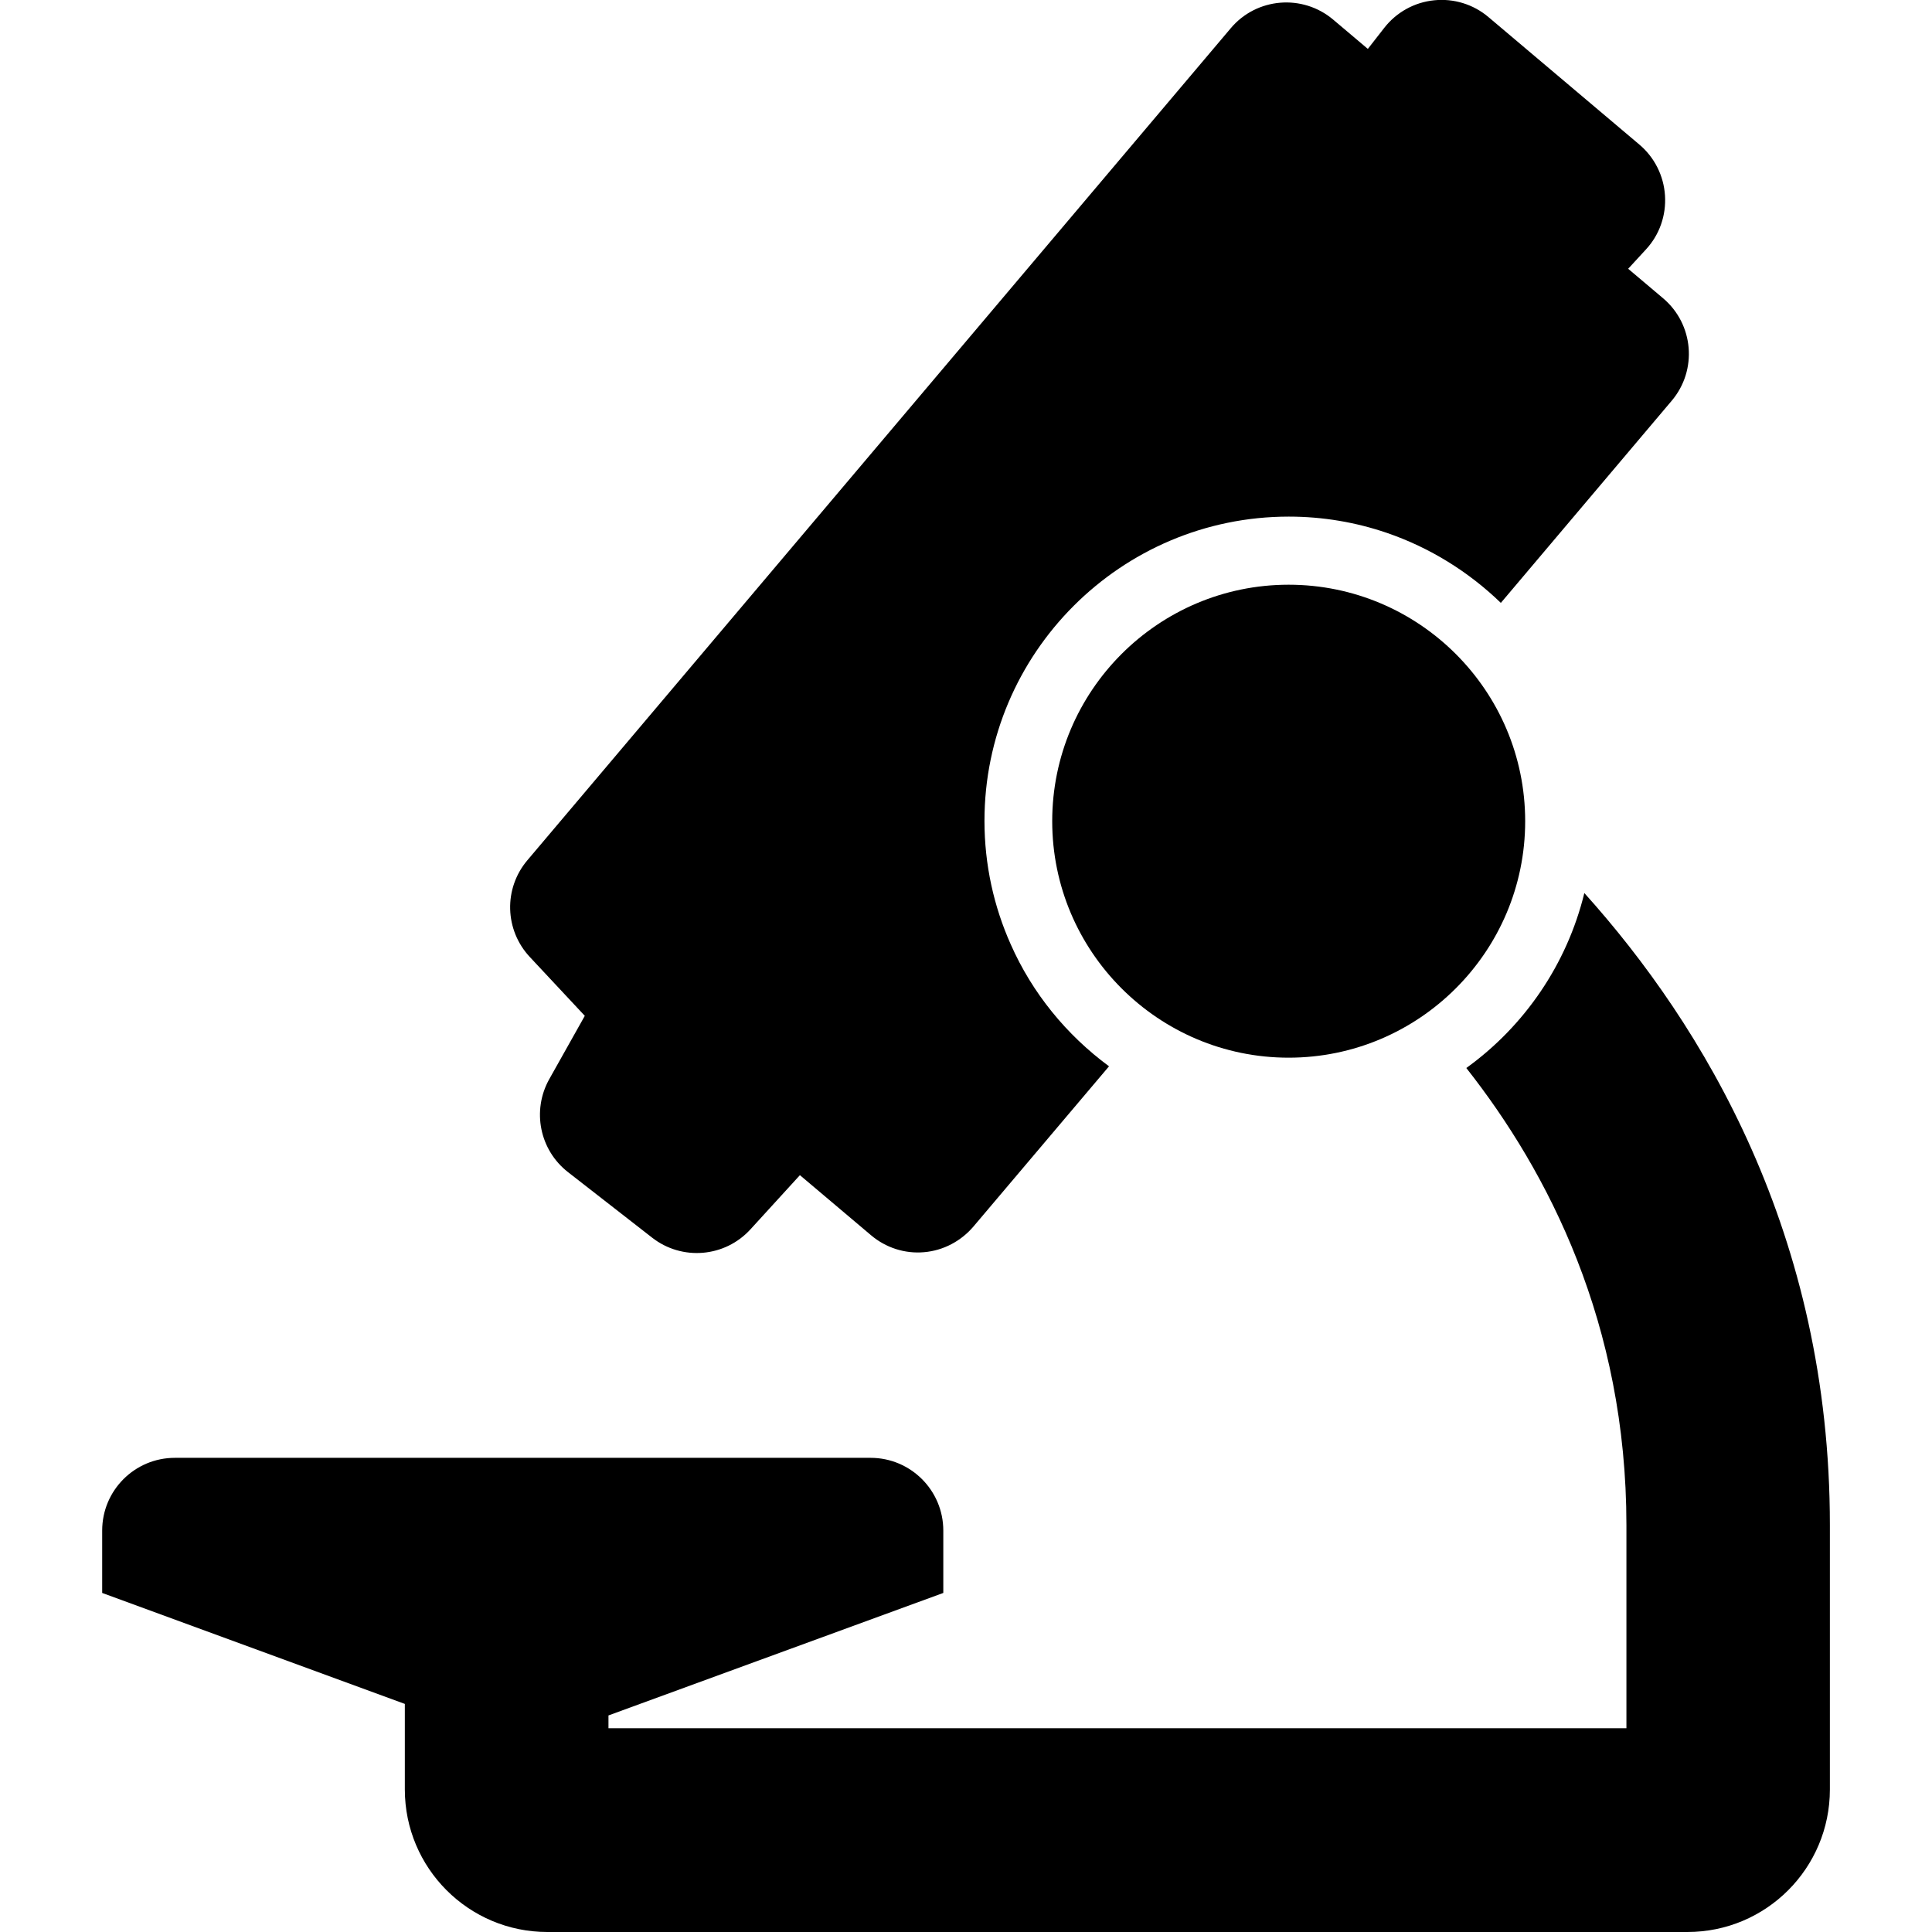
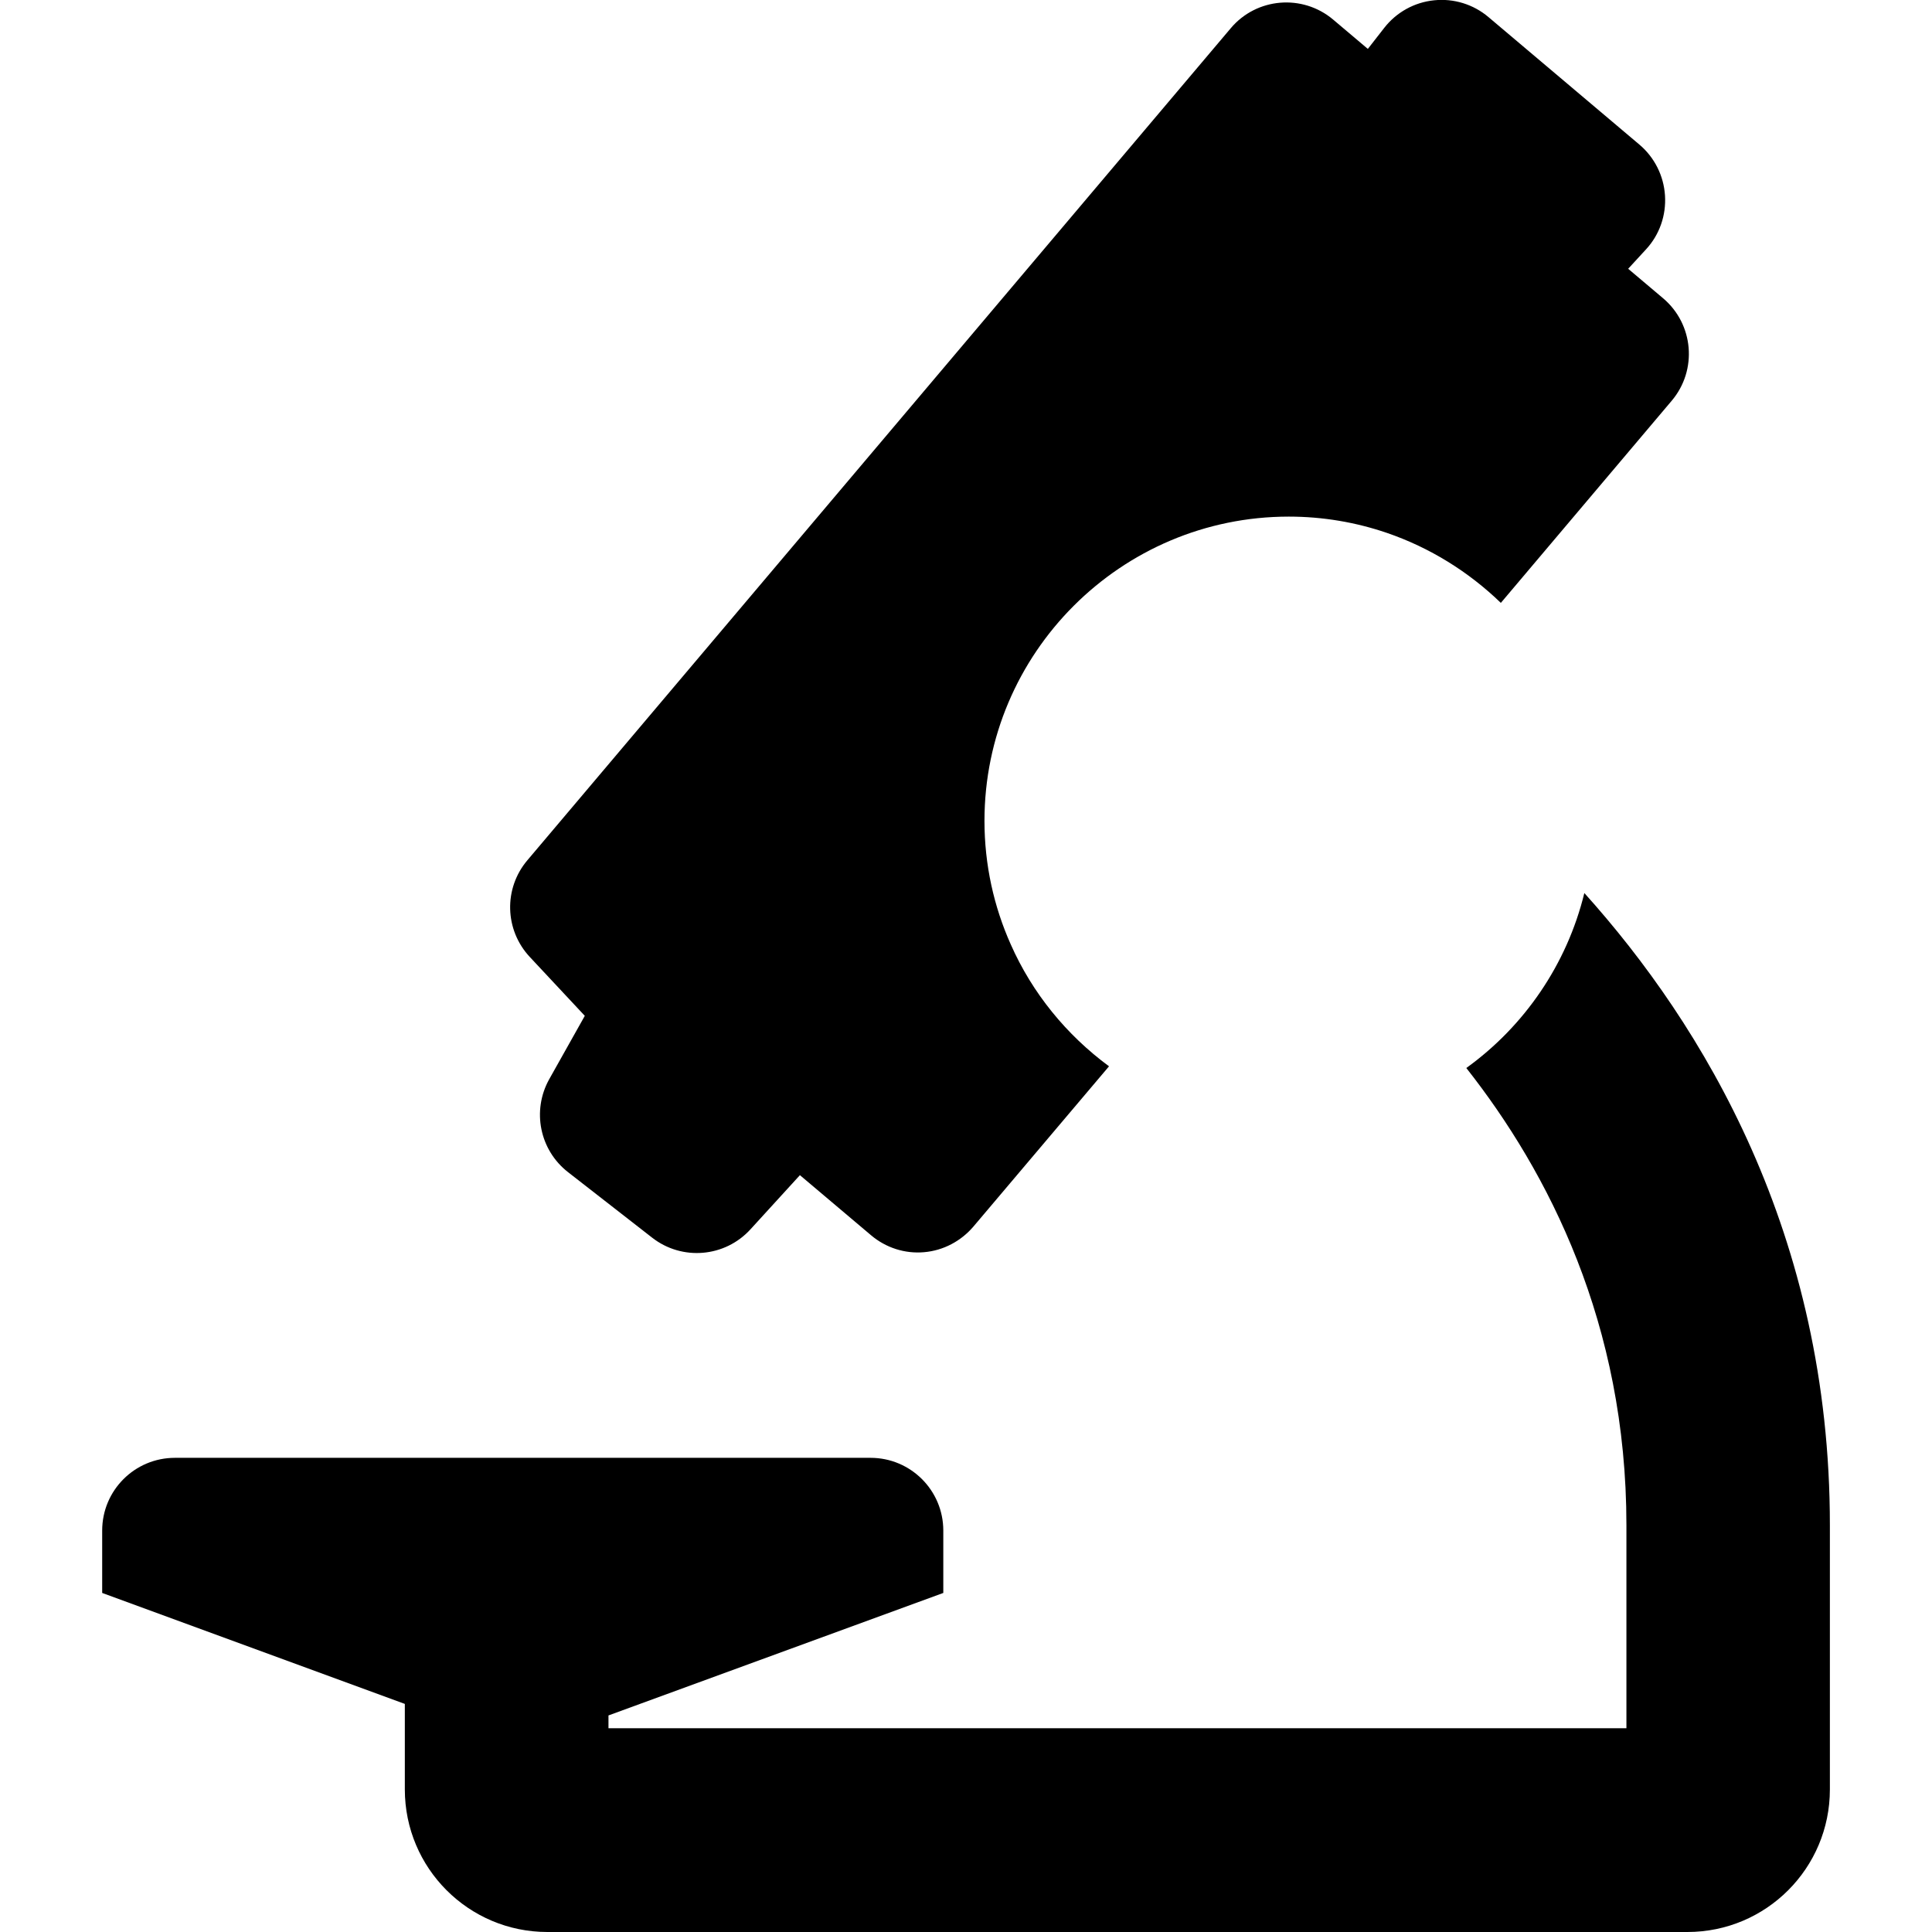
<svg xmlns="http://www.w3.org/2000/svg" fill="#000000" version="1.1" id="Capa_1" width="800px" height="800px" viewBox="0 0 32 32.001" xml:space="preserve">
  <g>
    <g>
      <path d="M9.097,17.875c-0.291,0.521-0.159,1.174,0.311,1.54l1.393,1.085c0.496,0.387,1.206,0.327,1.63-0.139l0.818-0.896    l1.178,0.995c0.244,0.207,0.56,0.309,0.878,0.281c0.319-0.027,0.613-0.183,0.82-0.427l2.244-2.652    c-0.705-0.52-1.271-1.212-1.628-2.02c-0.279-0.625-0.435-1.317-0.435-2.045c0-2.779,2.261-5.04,5.041-5.04    c0.567,0,1.113,0.095,1.623,0.269c0.715,0.245,1.356,0.645,1.889,1.16l2.83-3.348c0.43-0.508,0.365-1.269-0.143-1.698    l-0.578-0.488l0.297-0.323c0.223-0.242,0.334-0.563,0.313-0.891c-0.021-0.327-0.174-0.632-0.424-0.843l-2.5-2.112    c-0.25-0.212-0.576-0.312-0.901-0.278c-0.326,0.033-0.623,0.198-0.824,0.455l-0.273,0.35l-0.574-0.485    c-0.508-0.429-1.27-0.365-1.697,0.143L8.734,14.25c-0.395,0.467-0.377,1.154,0.041,1.601l0.911,0.975L9.097,17.875z" />
      <path d="M26.242,14.792c-0.289,1.184-0.996,2.207-1.955,2.898c1.359,1.725,2.652,4.235,2.652,7.574v3.362H10.078v-0.212    l5.546-2.029v-1.033c0-0.666-0.54-1.205-1.205-1.205H2.897c-0.666,0-1.205,0.539-1.205,1.205v1.033l5.013,1.838v1.416    c0,1.305,1.057,2.362,2.361,2.362h18.883c1.306,0,2.36-1.058,2.36-2.361v-4.375C30.311,20.441,28.209,16.979,26.242,14.792z" />
-       <path d="M21.344,9.685c-2.16,0-3.916,1.757-3.916,3.917c0,2.16,1.756,3.917,3.916,3.917s3.918-1.757,3.918-3.917    C25.262,11.44,23.504,9.685,21.344,9.685z" />
    </g>
  </g>
</svg>